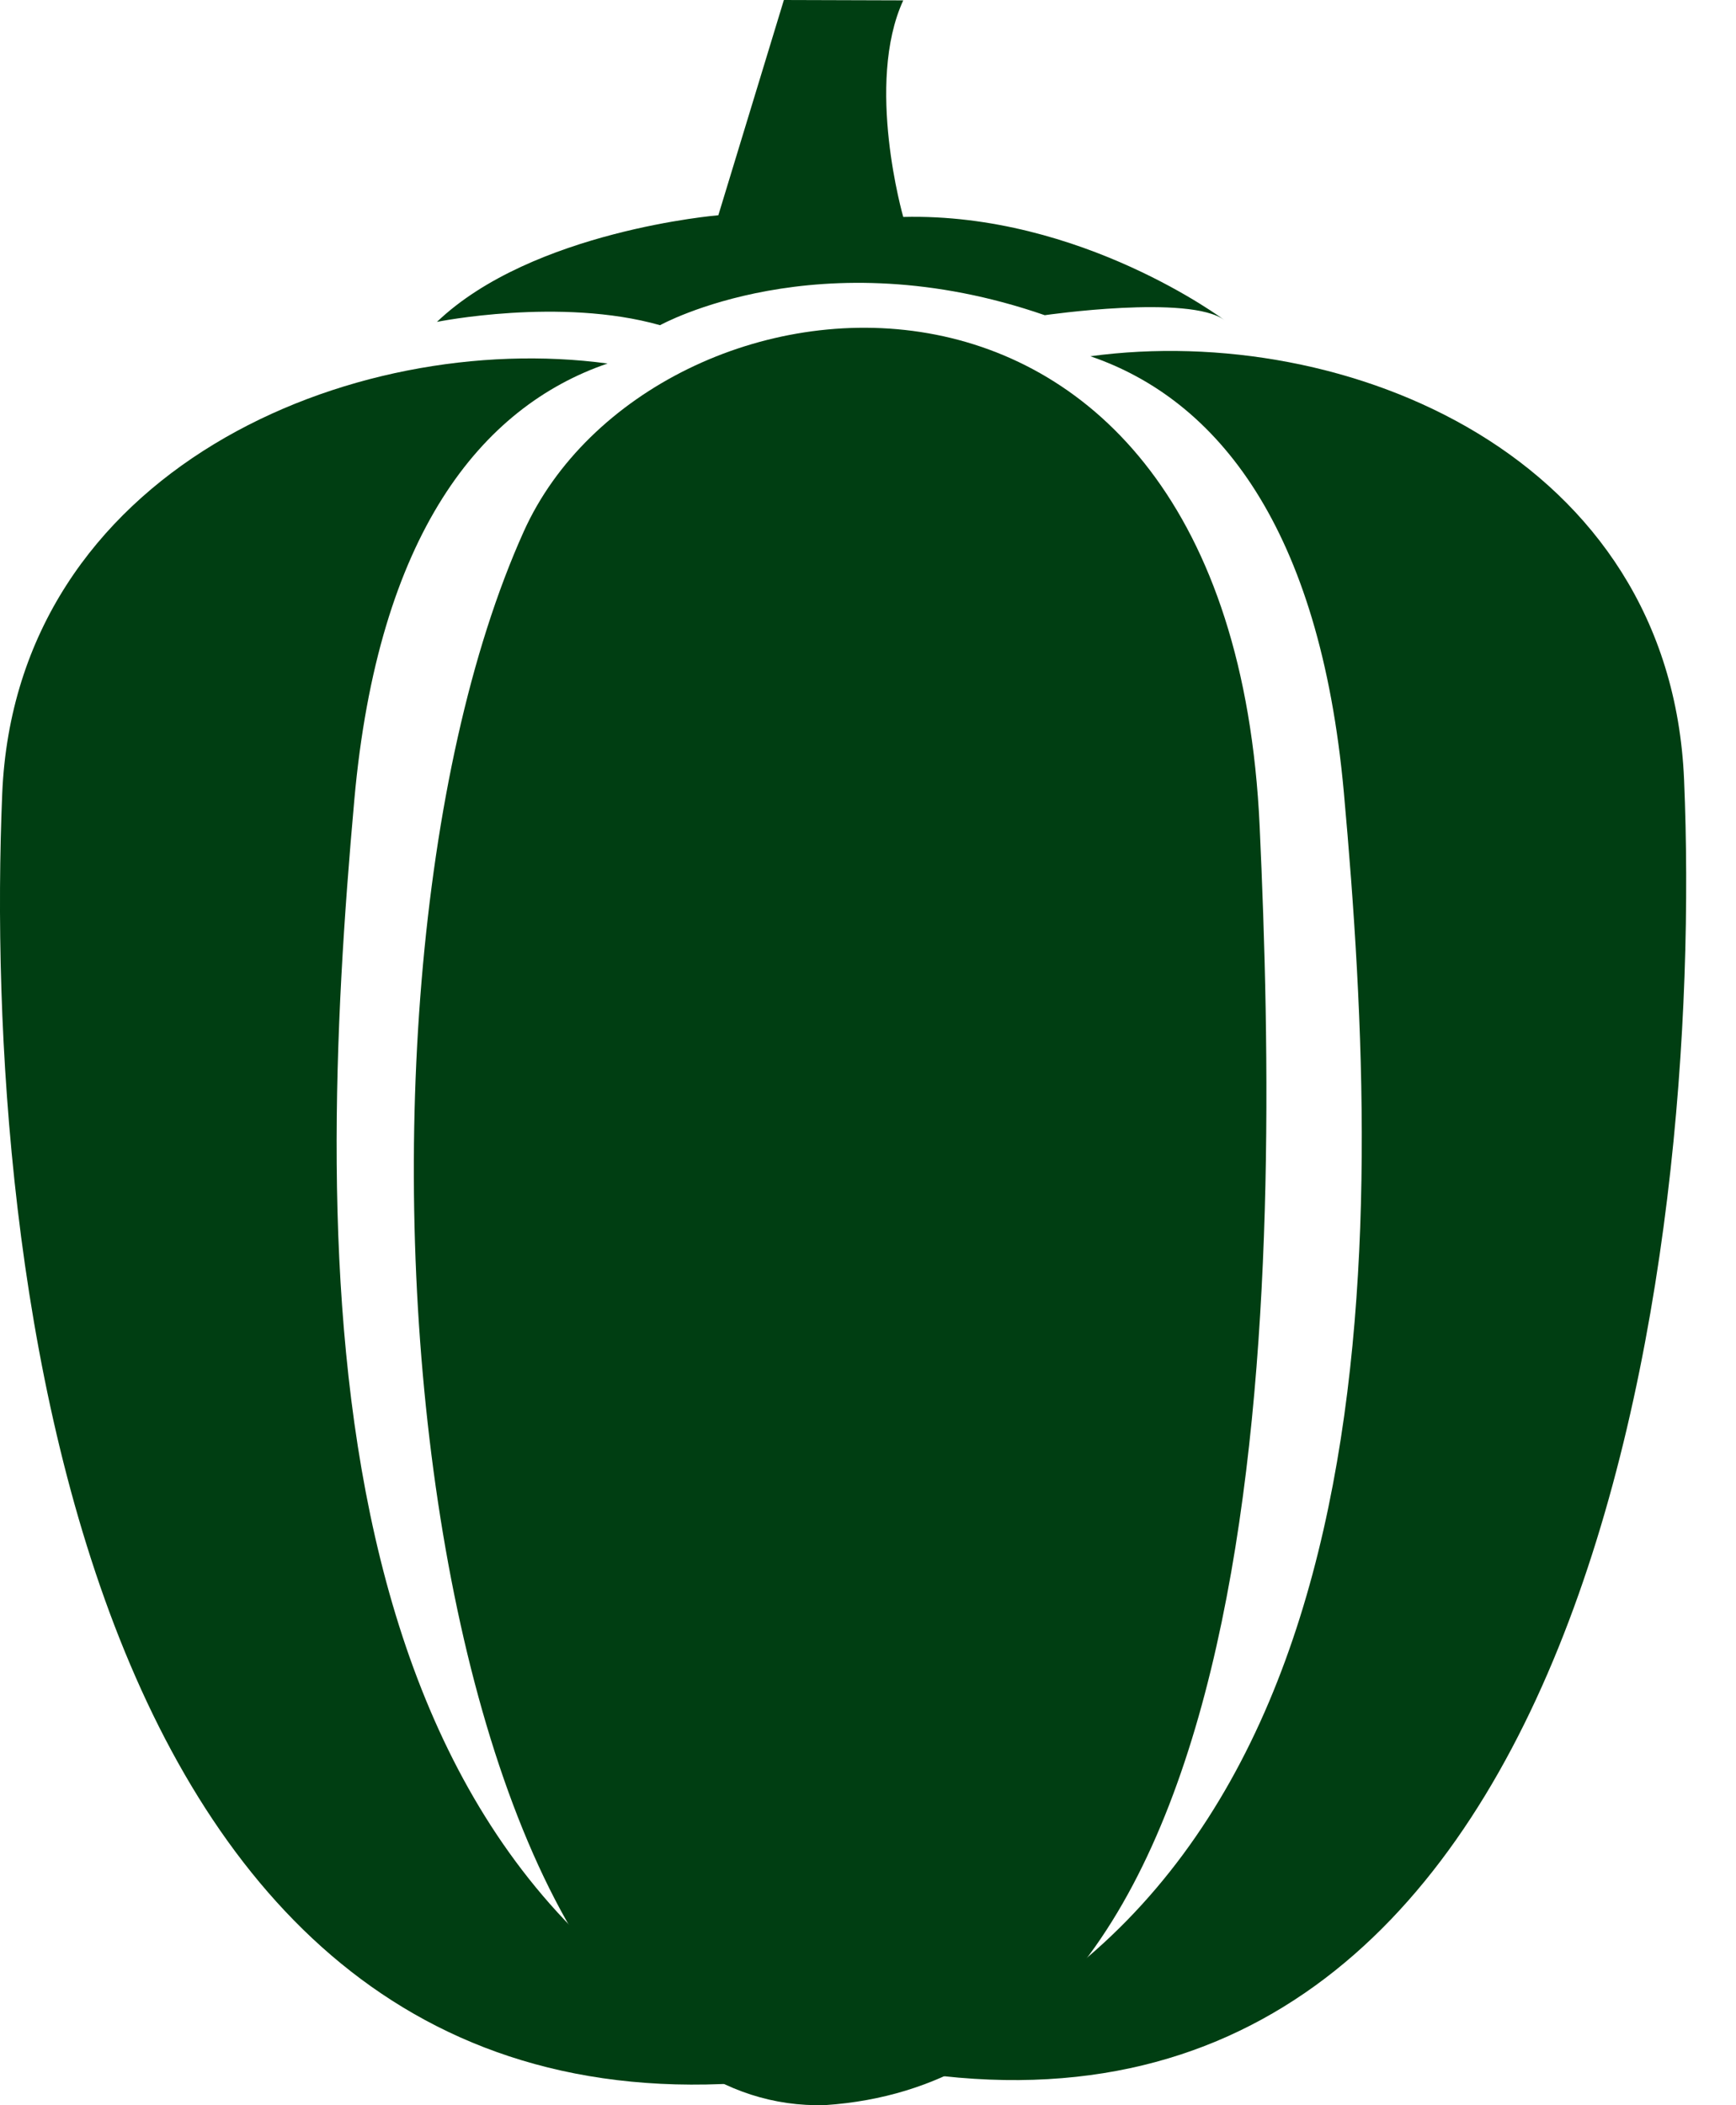
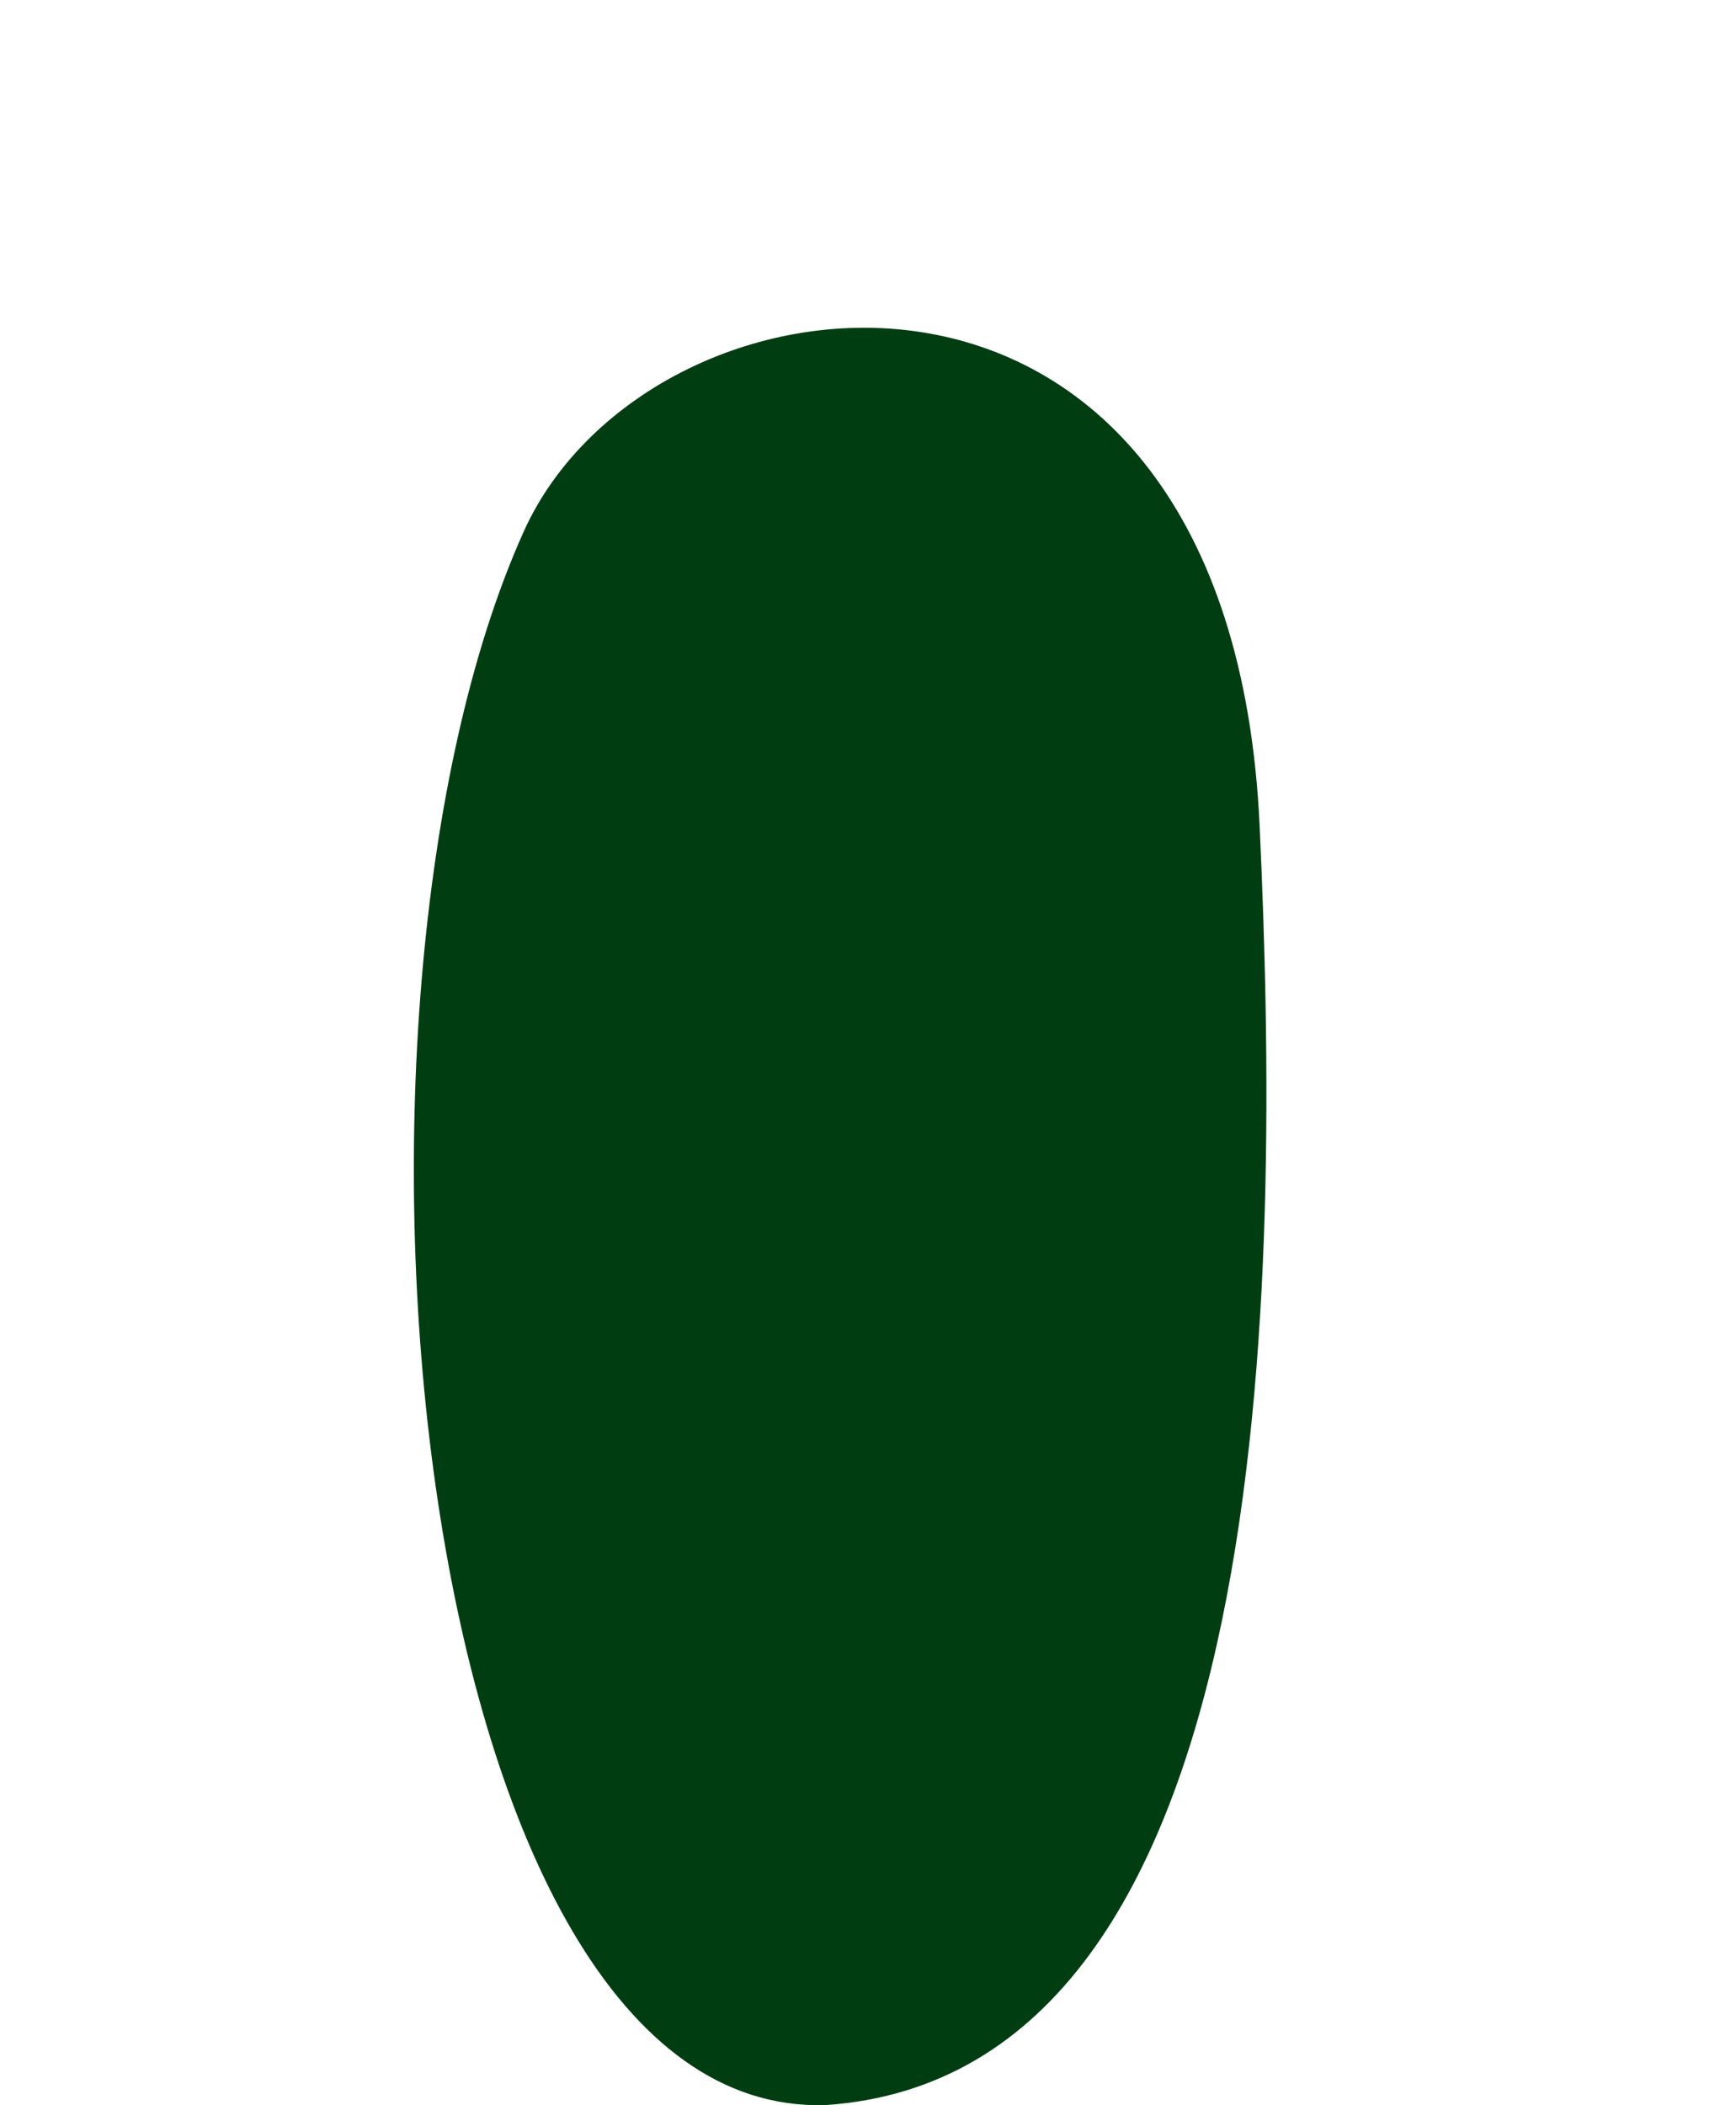
<svg xmlns="http://www.w3.org/2000/svg" width="33" height="40" viewBox="0 0 33 40" fill="none">
-   <path d="M20.727 6.769C23.14 7.593 25.089 10.02 25.545 15.05C26.323 23.643 26.578 35.754 17.015 39.318C30.259 41.628 32.394 23.817 32.013 14.818C31.754 8.658 25.589 6.111 20.727 6.769Z" fill="#003E12" />
-   <path d="M11.549 6.907C9.137 7.731 7.188 10.16 6.736 15.191C5.964 23.785 5.716 35.895 15.281 39.453C1.556 41.432 -0.333 24.082 0.042 15.084C0.298 8.923 6.687 6.251 11.549 6.907Z" fill="#003E12" />
  <path d="M9.956 10.099C5.86 19.191 7.795 40.226 15.688 39.998C24.381 39.416 24.336 24.203 23.945 15.699C23.385 3.526 12.362 4.76 9.956 10.099Z" fill="#003E12" />
-   <path d="M8.306 6.116C8.306 6.116 10.649 5.641 12.547 6.179C12.547 6.179 15.563 4.502 19.86 5.989C19.86 5.989 22.617 5.588 23.278 6.084C23.278 6.084 20.555 4.039 17.17 4.122C17.17 4.122 16.441 1.59 17.17 0.007L14.901 0L13.655 4.09C13.655 4.09 10.123 4.382 8.306 6.116Z" fill="#003E12" />
</svg>